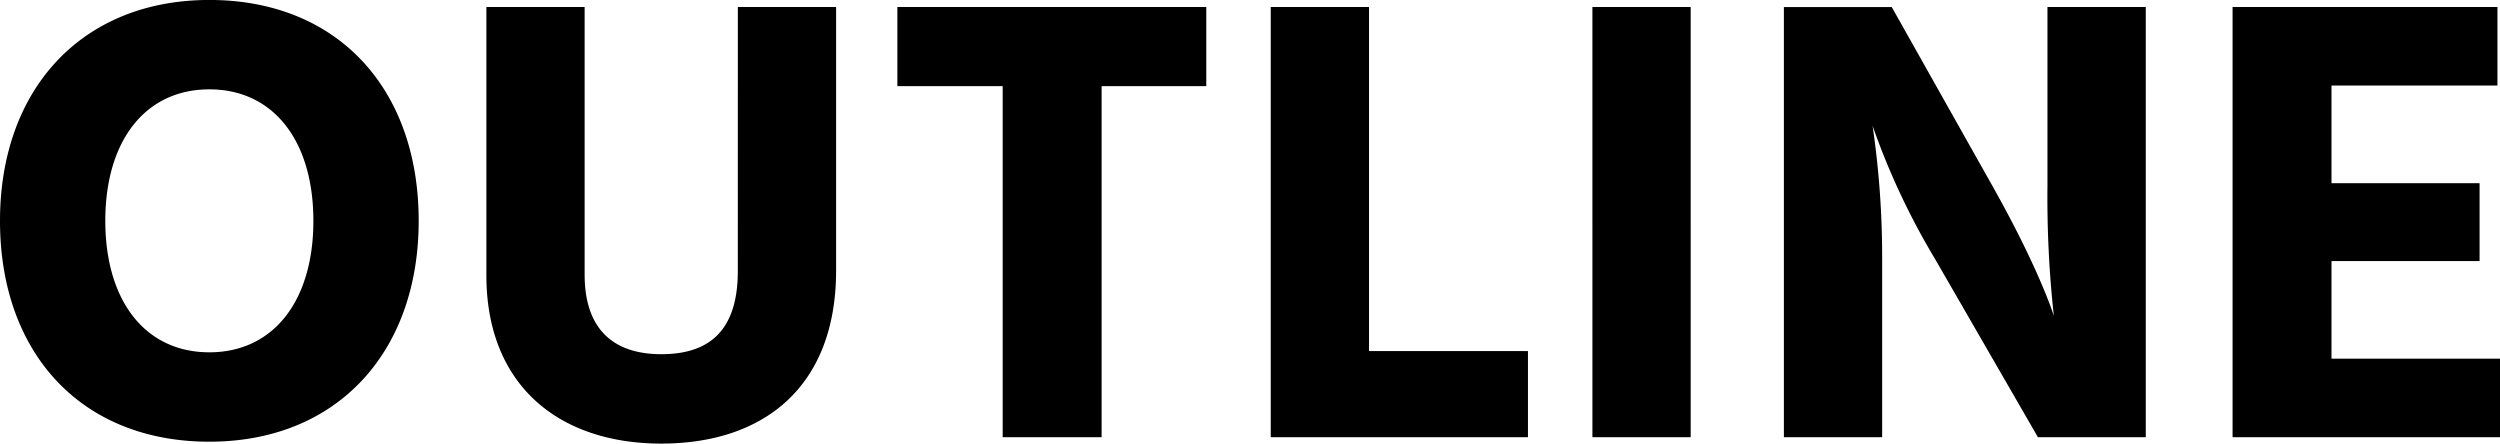
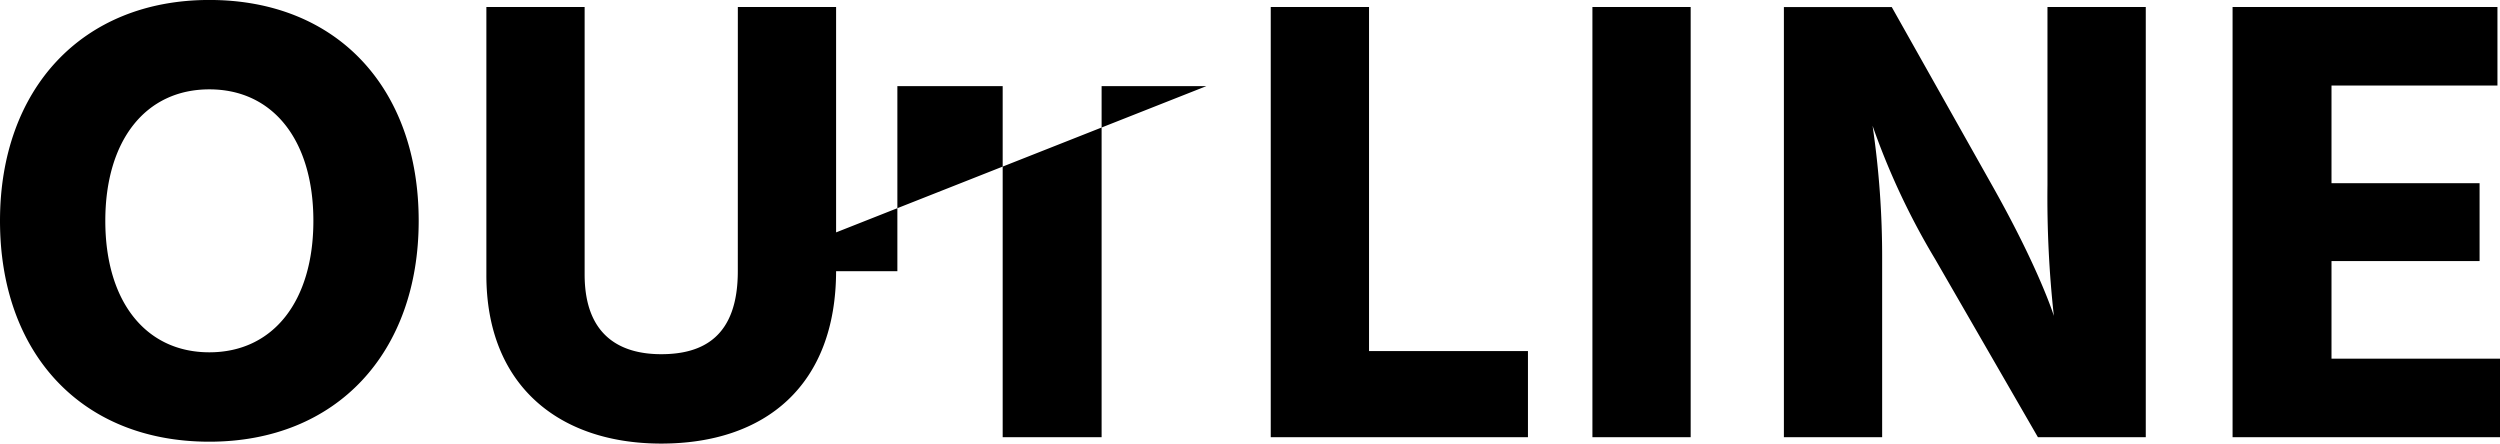
<svg xmlns="http://www.w3.org/2000/svg" width="297.692" height="52.82" viewBox="0 0 297.692 52.82">
-   <path id="パス_1560" data-name="パス 1560" d="M-149.606-25.764c0,15.732,9.652,26.3,24.928,26.3,15.2,0,24.928-10.64,24.928-26.3,0-15.732-9.652-26.3-24.928-26.3C-139.878-52.06-149.606-41.42-149.606-25.764Zm12.54,0c0-9.576,4.788-15.656,12.388-15.656s12.388,6.08,12.388,15.656-4.788,15.656-12.388,15.656S-137.066-16.188-137.066-25.764Zm75.316,6c0,7.752-4.1,9.88-9.12,9.88-4.788,0-9.12-2.128-9.12-9.5V-51.224h-11.7V-19.3C-91.694-6.156-83.03.76-70.87.76c12.388,0,20.824-6.916,20.824-20.6V-51.224h-11.7ZM-5.966-51.224H-42.75V-41.8h12.54V0h11.78V-41.8H-5.966ZM13.414-10.26V-51.224H1.71V0H32.338V-10.26ZM40.014,0h11.7V-51.224h-11.7Zm22.8,0h11.7V-21.2a107.177,107.177,0,0,0-1.14-15.884A85.8,85.8,0,0,0,80.826-21.2L93.062,0h12.844V-51.224H94.2v21.2a129.121,129.121,0,0,0,.76,15.58S93.29-19.912,87.59-30.02l-11.932-21.2H62.814Zm65.208-9.348V-20.976h17.632v-9.272H128.022V-41.876h19.76v-9.348h-31.54V0h31.844V-9.348Z" transform="translate(149.606 52.06)" />
+   <path id="パス_1560" data-name="パス 1560" d="M-149.606-25.764c0,15.732,9.652,26.3,24.928,26.3,15.2,0,24.928-10.64,24.928-26.3,0-15.732-9.652-26.3-24.928-26.3C-139.878-52.06-149.606-41.42-149.606-25.764Zm12.54,0c0-9.576,4.788-15.656,12.388-15.656s12.388,6.08,12.388,15.656-4.788,15.656-12.388,15.656S-137.066-16.188-137.066-25.764Zm75.316,6c0,7.752-4.1,9.88-9.12,9.88-4.788,0-9.12-2.128-9.12-9.5V-51.224h-11.7V-19.3C-91.694-6.156-83.03.76-70.87.76c12.388,0,20.824-6.916,20.824-20.6V-51.224h-11.7ZH-42.75V-41.8h12.54V0h11.78V-41.8H-5.966ZM13.414-10.26V-51.224H1.71V0H32.338V-10.26ZM40.014,0h11.7V-51.224h-11.7Zm22.8,0h11.7V-21.2a107.177,107.177,0,0,0-1.14-15.884A85.8,85.8,0,0,0,80.826-21.2L93.062,0h12.844V-51.224H94.2v21.2a129.121,129.121,0,0,0,.76,15.58S93.29-19.912,87.59-30.02l-11.932-21.2H62.814Zm65.208-9.348V-20.976h17.632v-9.272H128.022V-41.876h19.76v-9.348h-31.54V0h31.844V-9.348Z" transform="translate(149.606 52.06)" />
</svg>